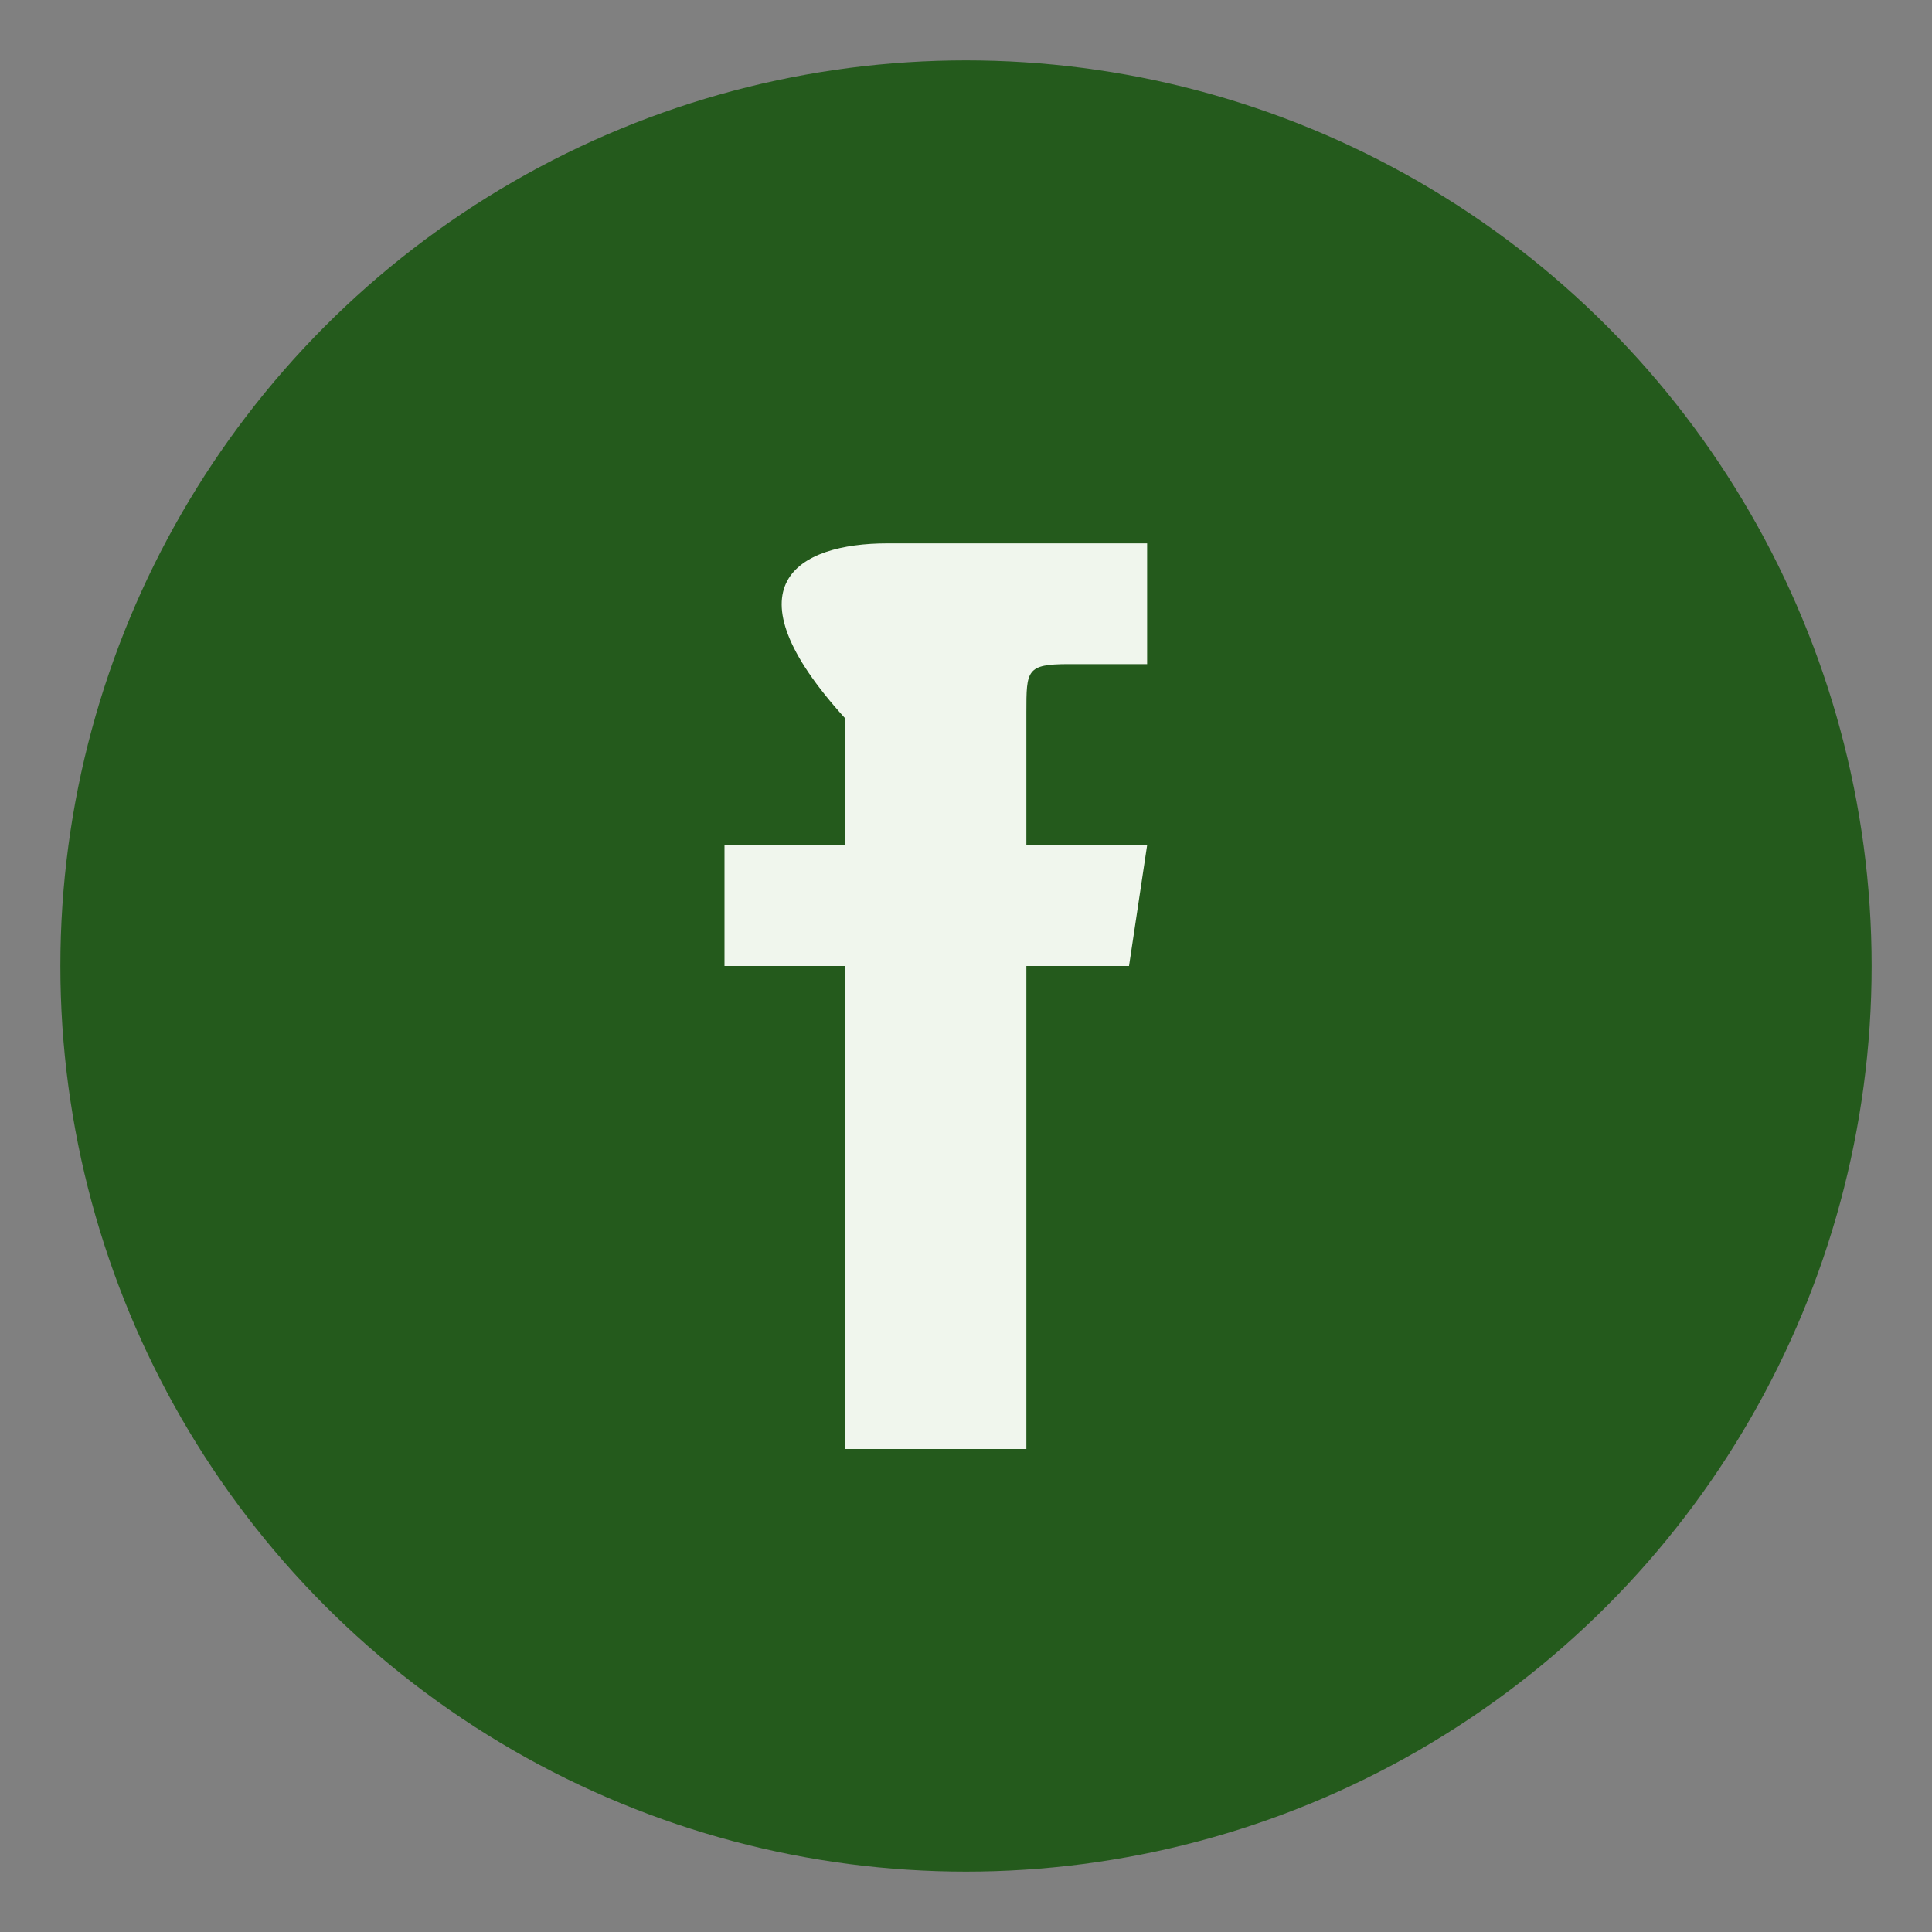
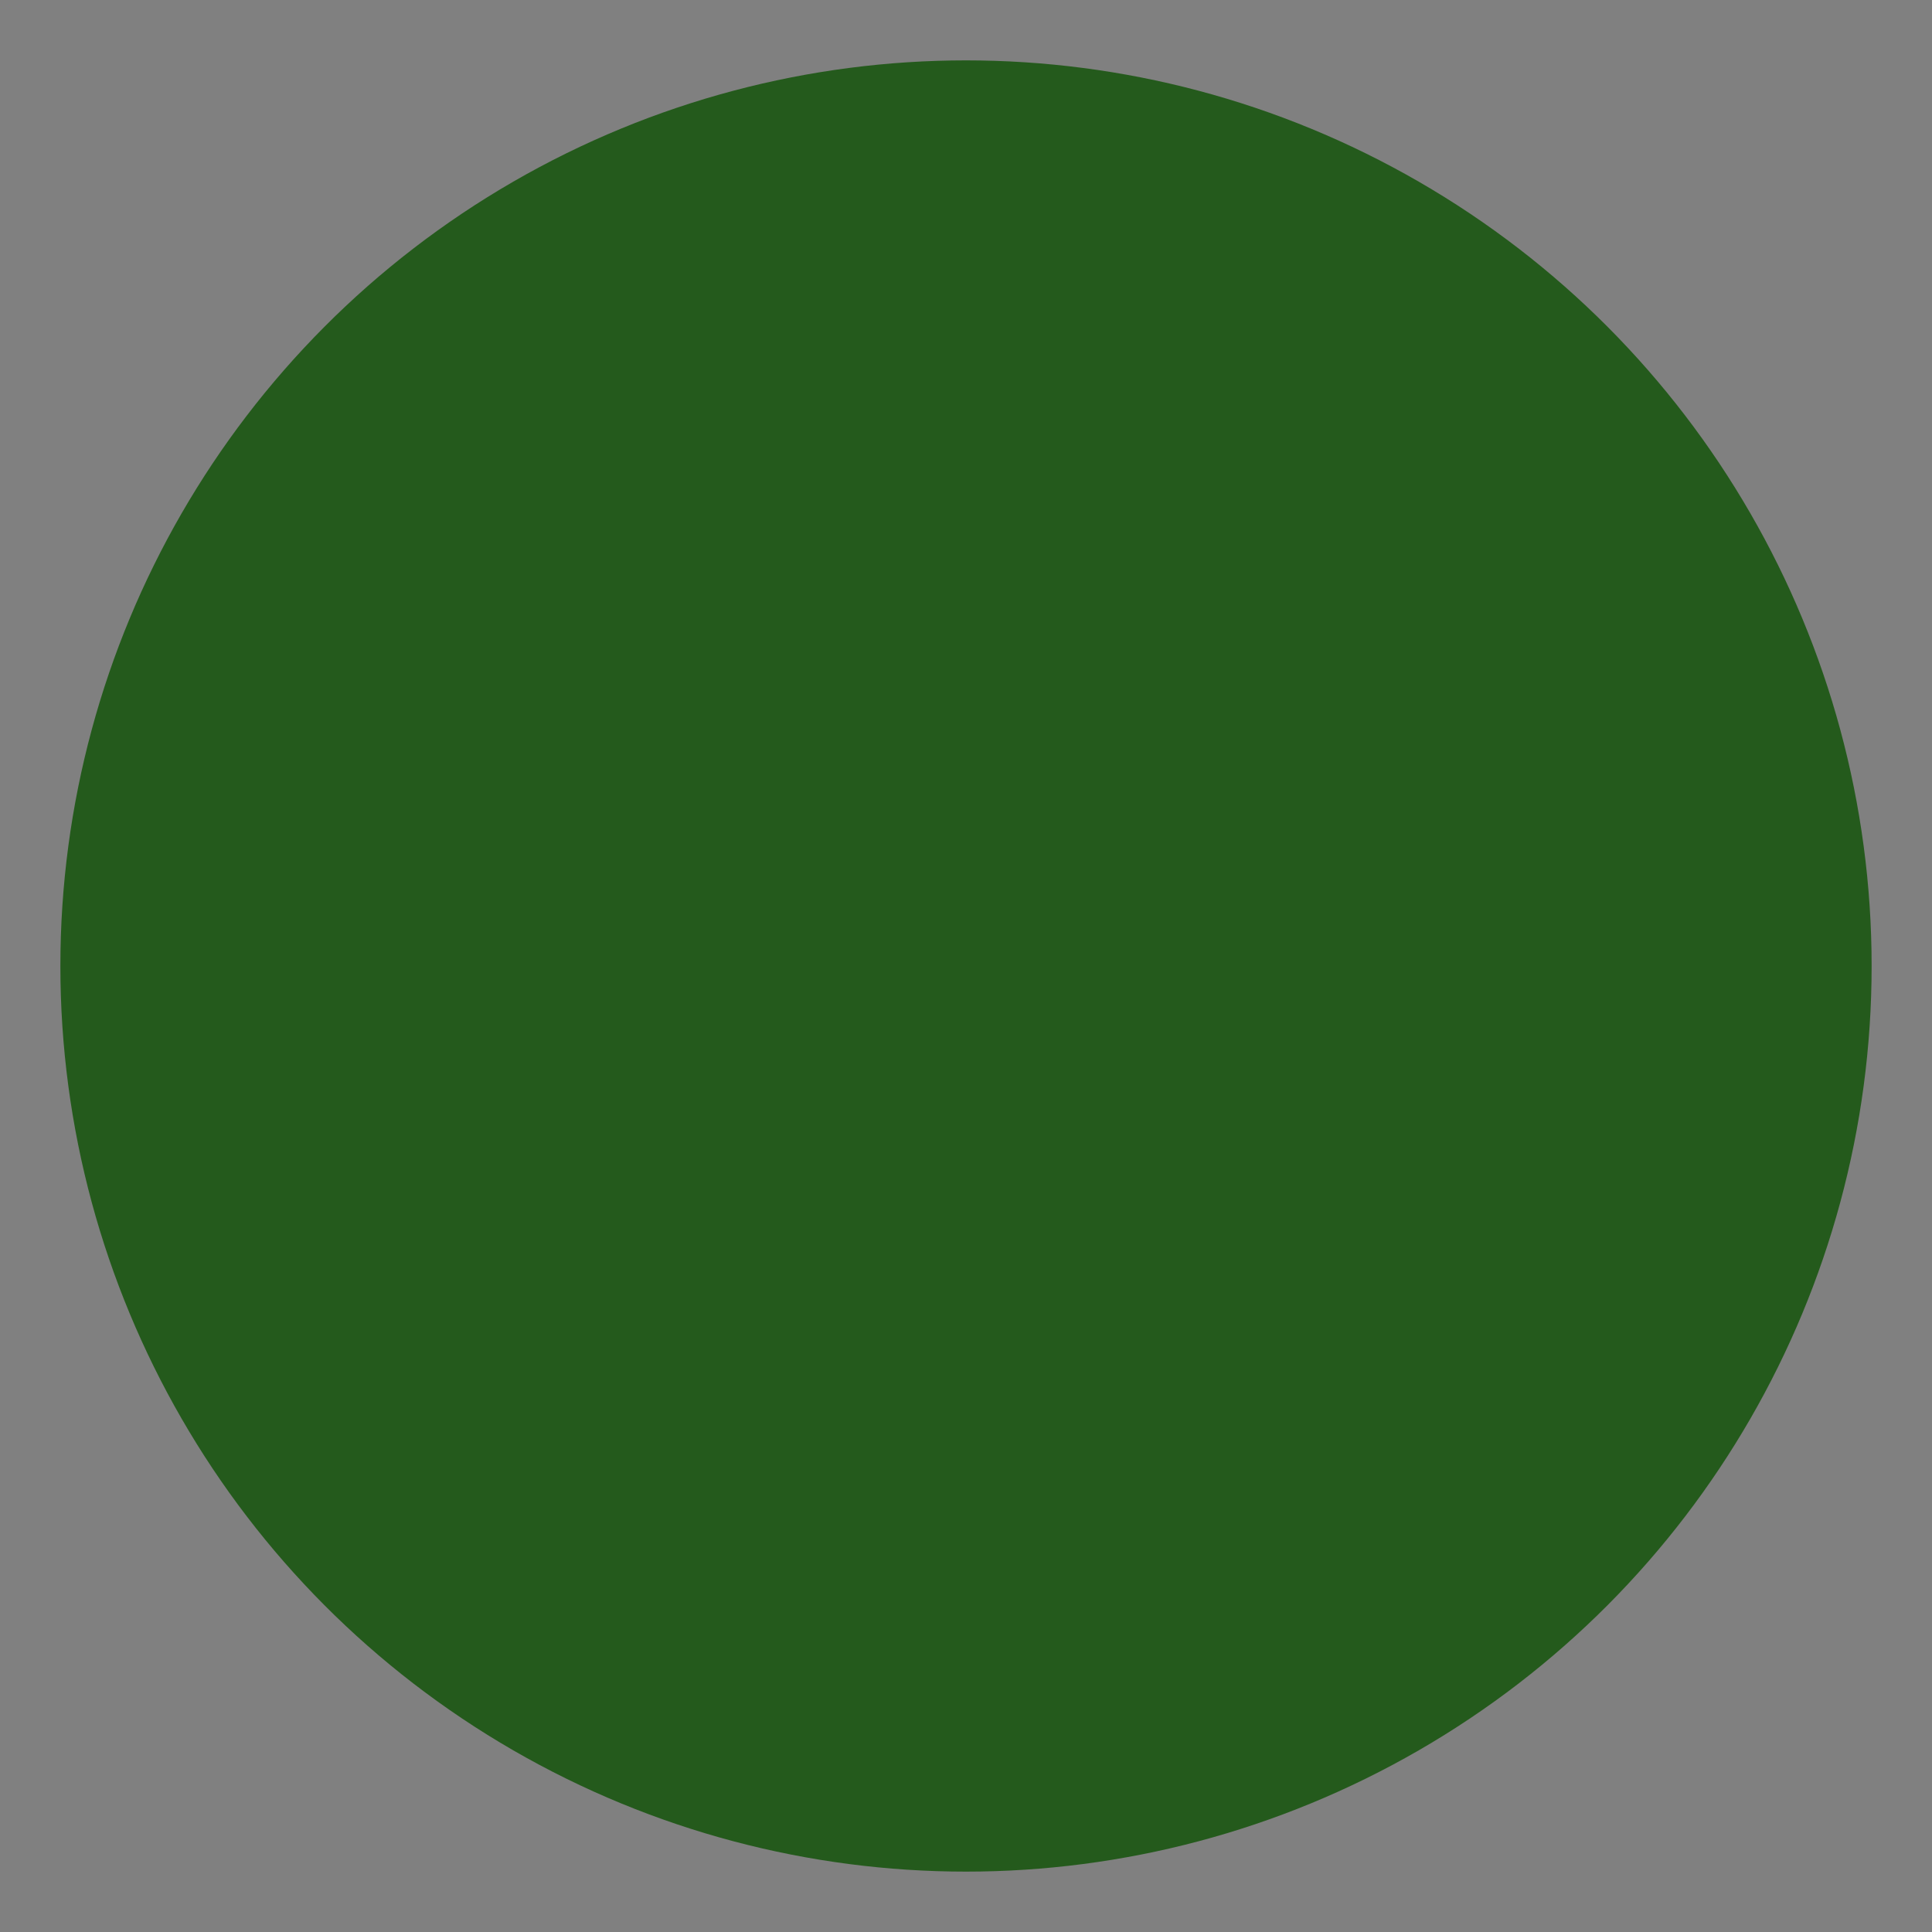
<svg xmlns="http://www.w3.org/2000/svg" width="32" height="32" viewBox="0 0 32 32">
  <rect x="0" y="0" width="32" height="32" fill="#808080" stroke="none" />
  <circle cx="16" cy="16" r="15" fill="#245A1C" />
-   <path fill="#F0F6ED" d="M19 16h-2v8h-3v-8h-2v-2h2v-2.1C12 9.7 13.2 9 14.7 9H19v2h-1.3c-.7 0-.7.1-.7.8V14h2l-.3 2Z" />
</svg>